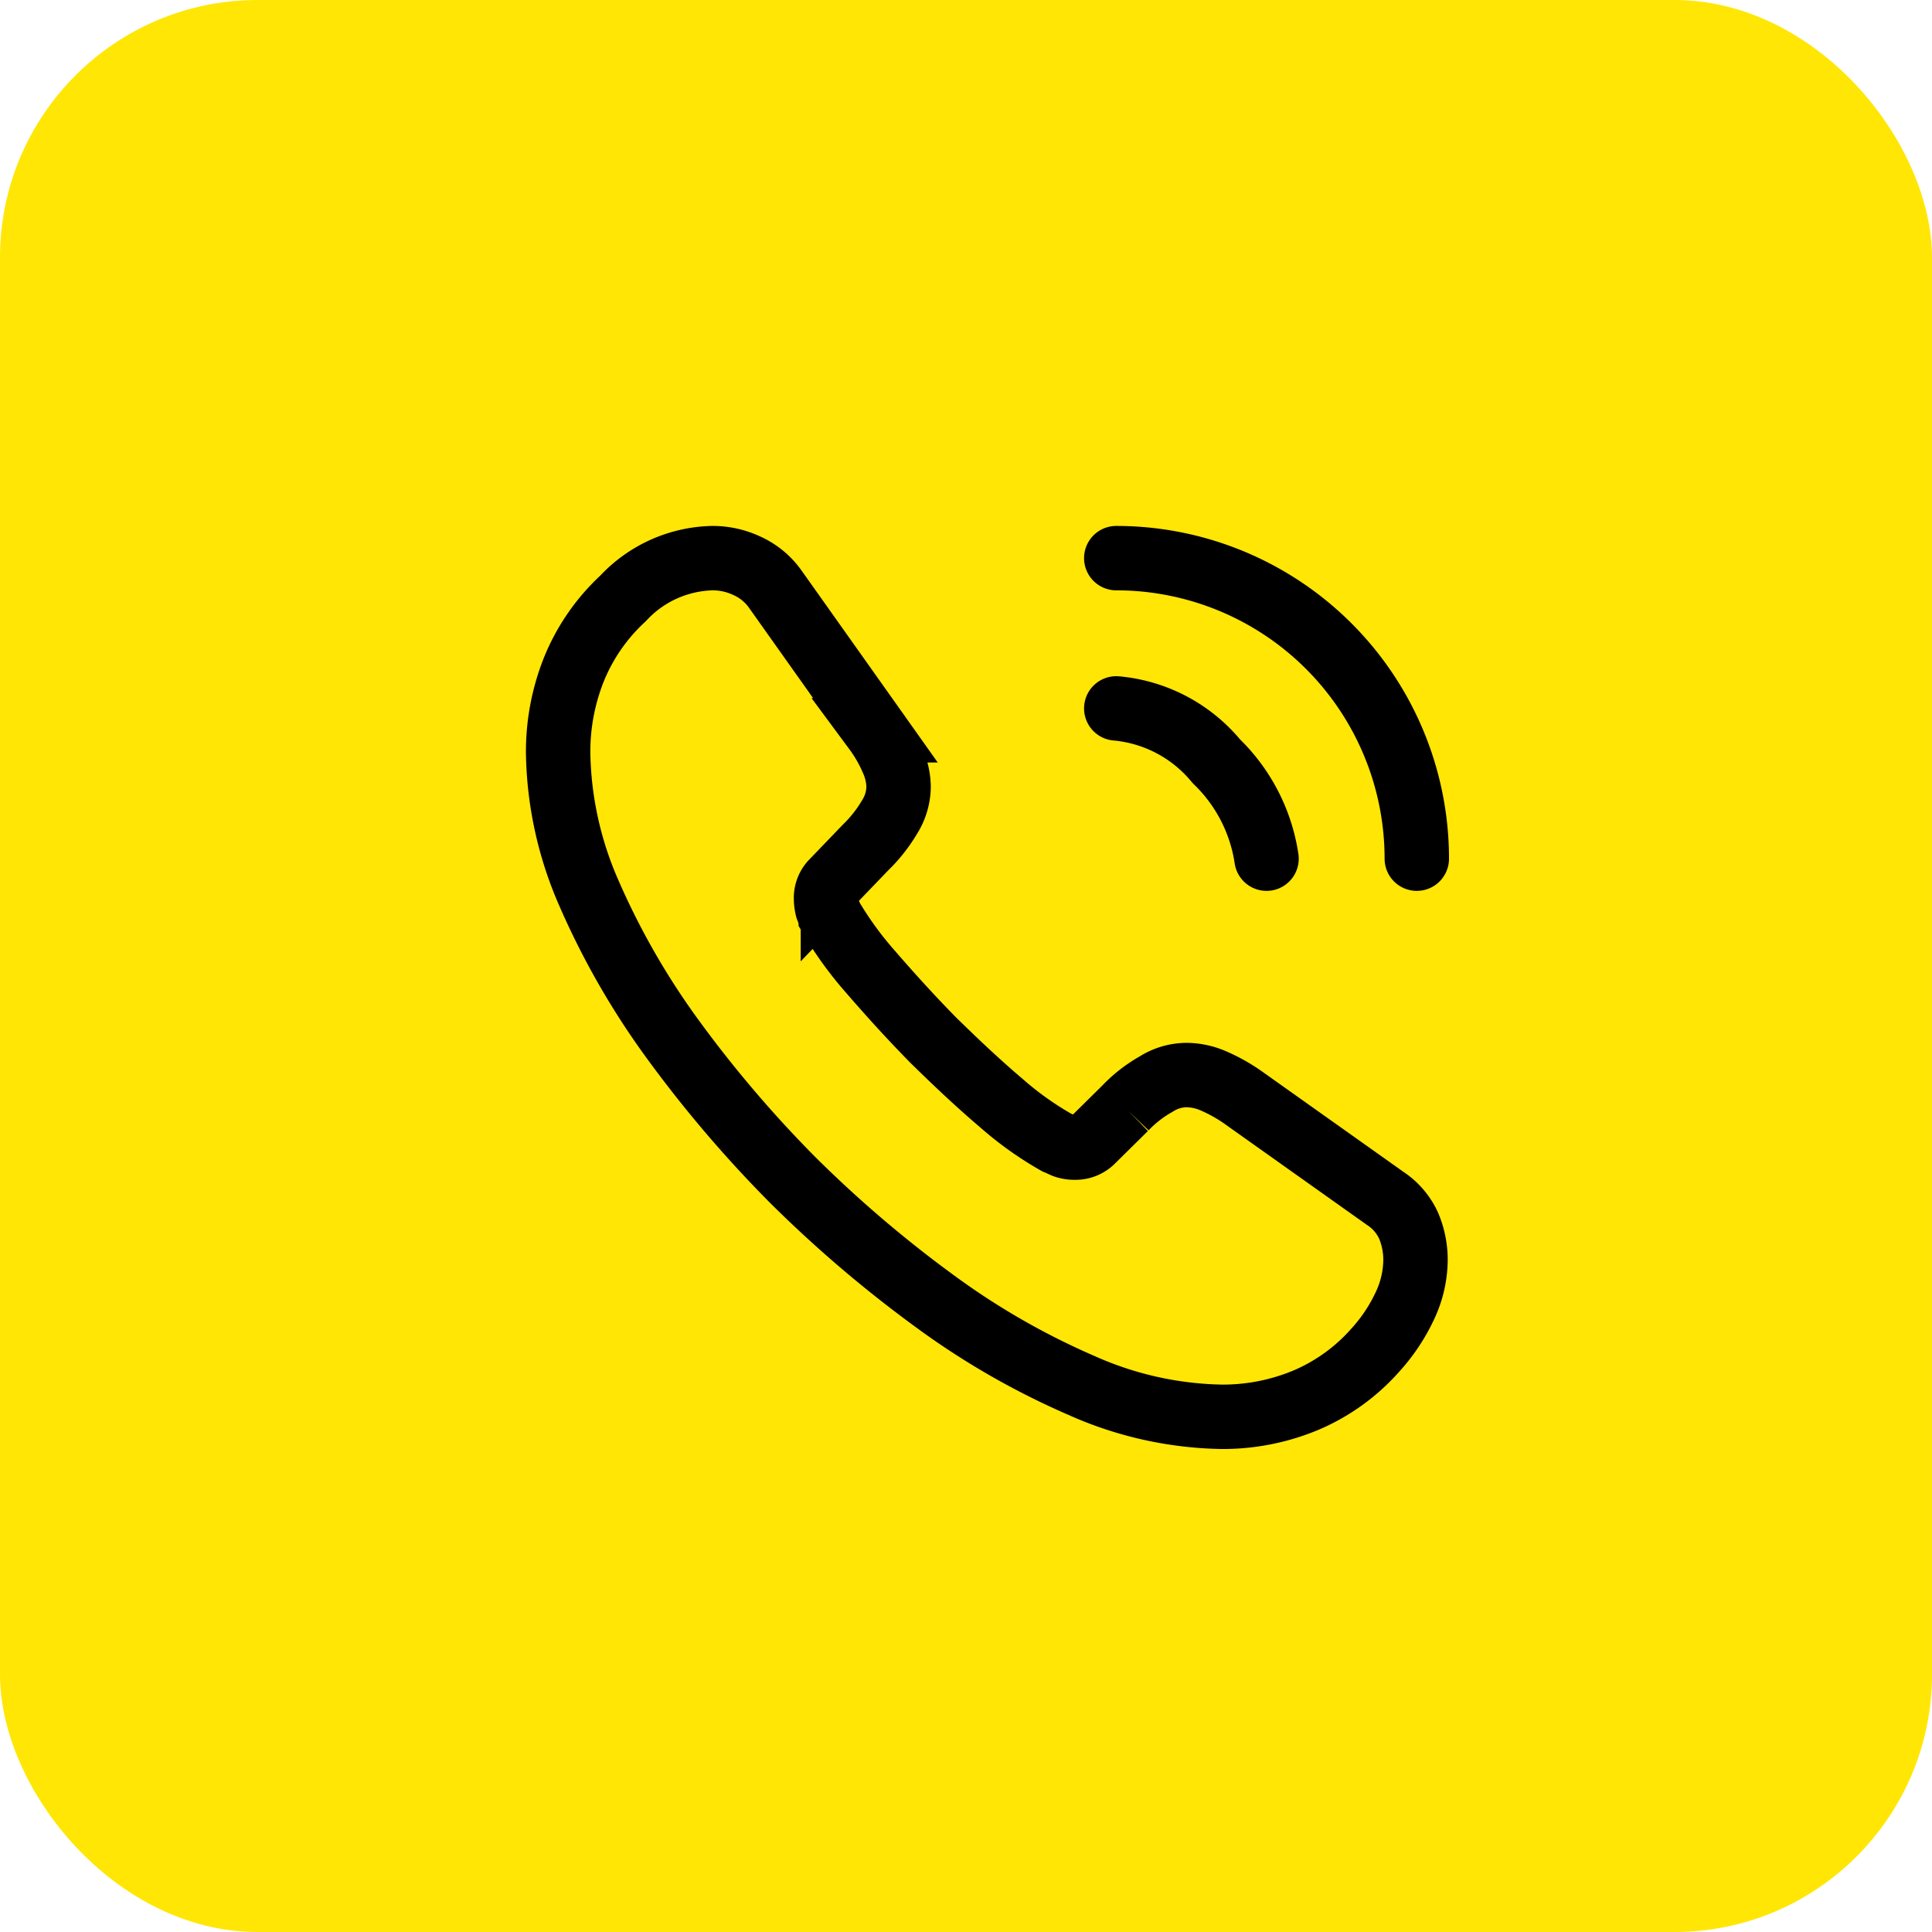
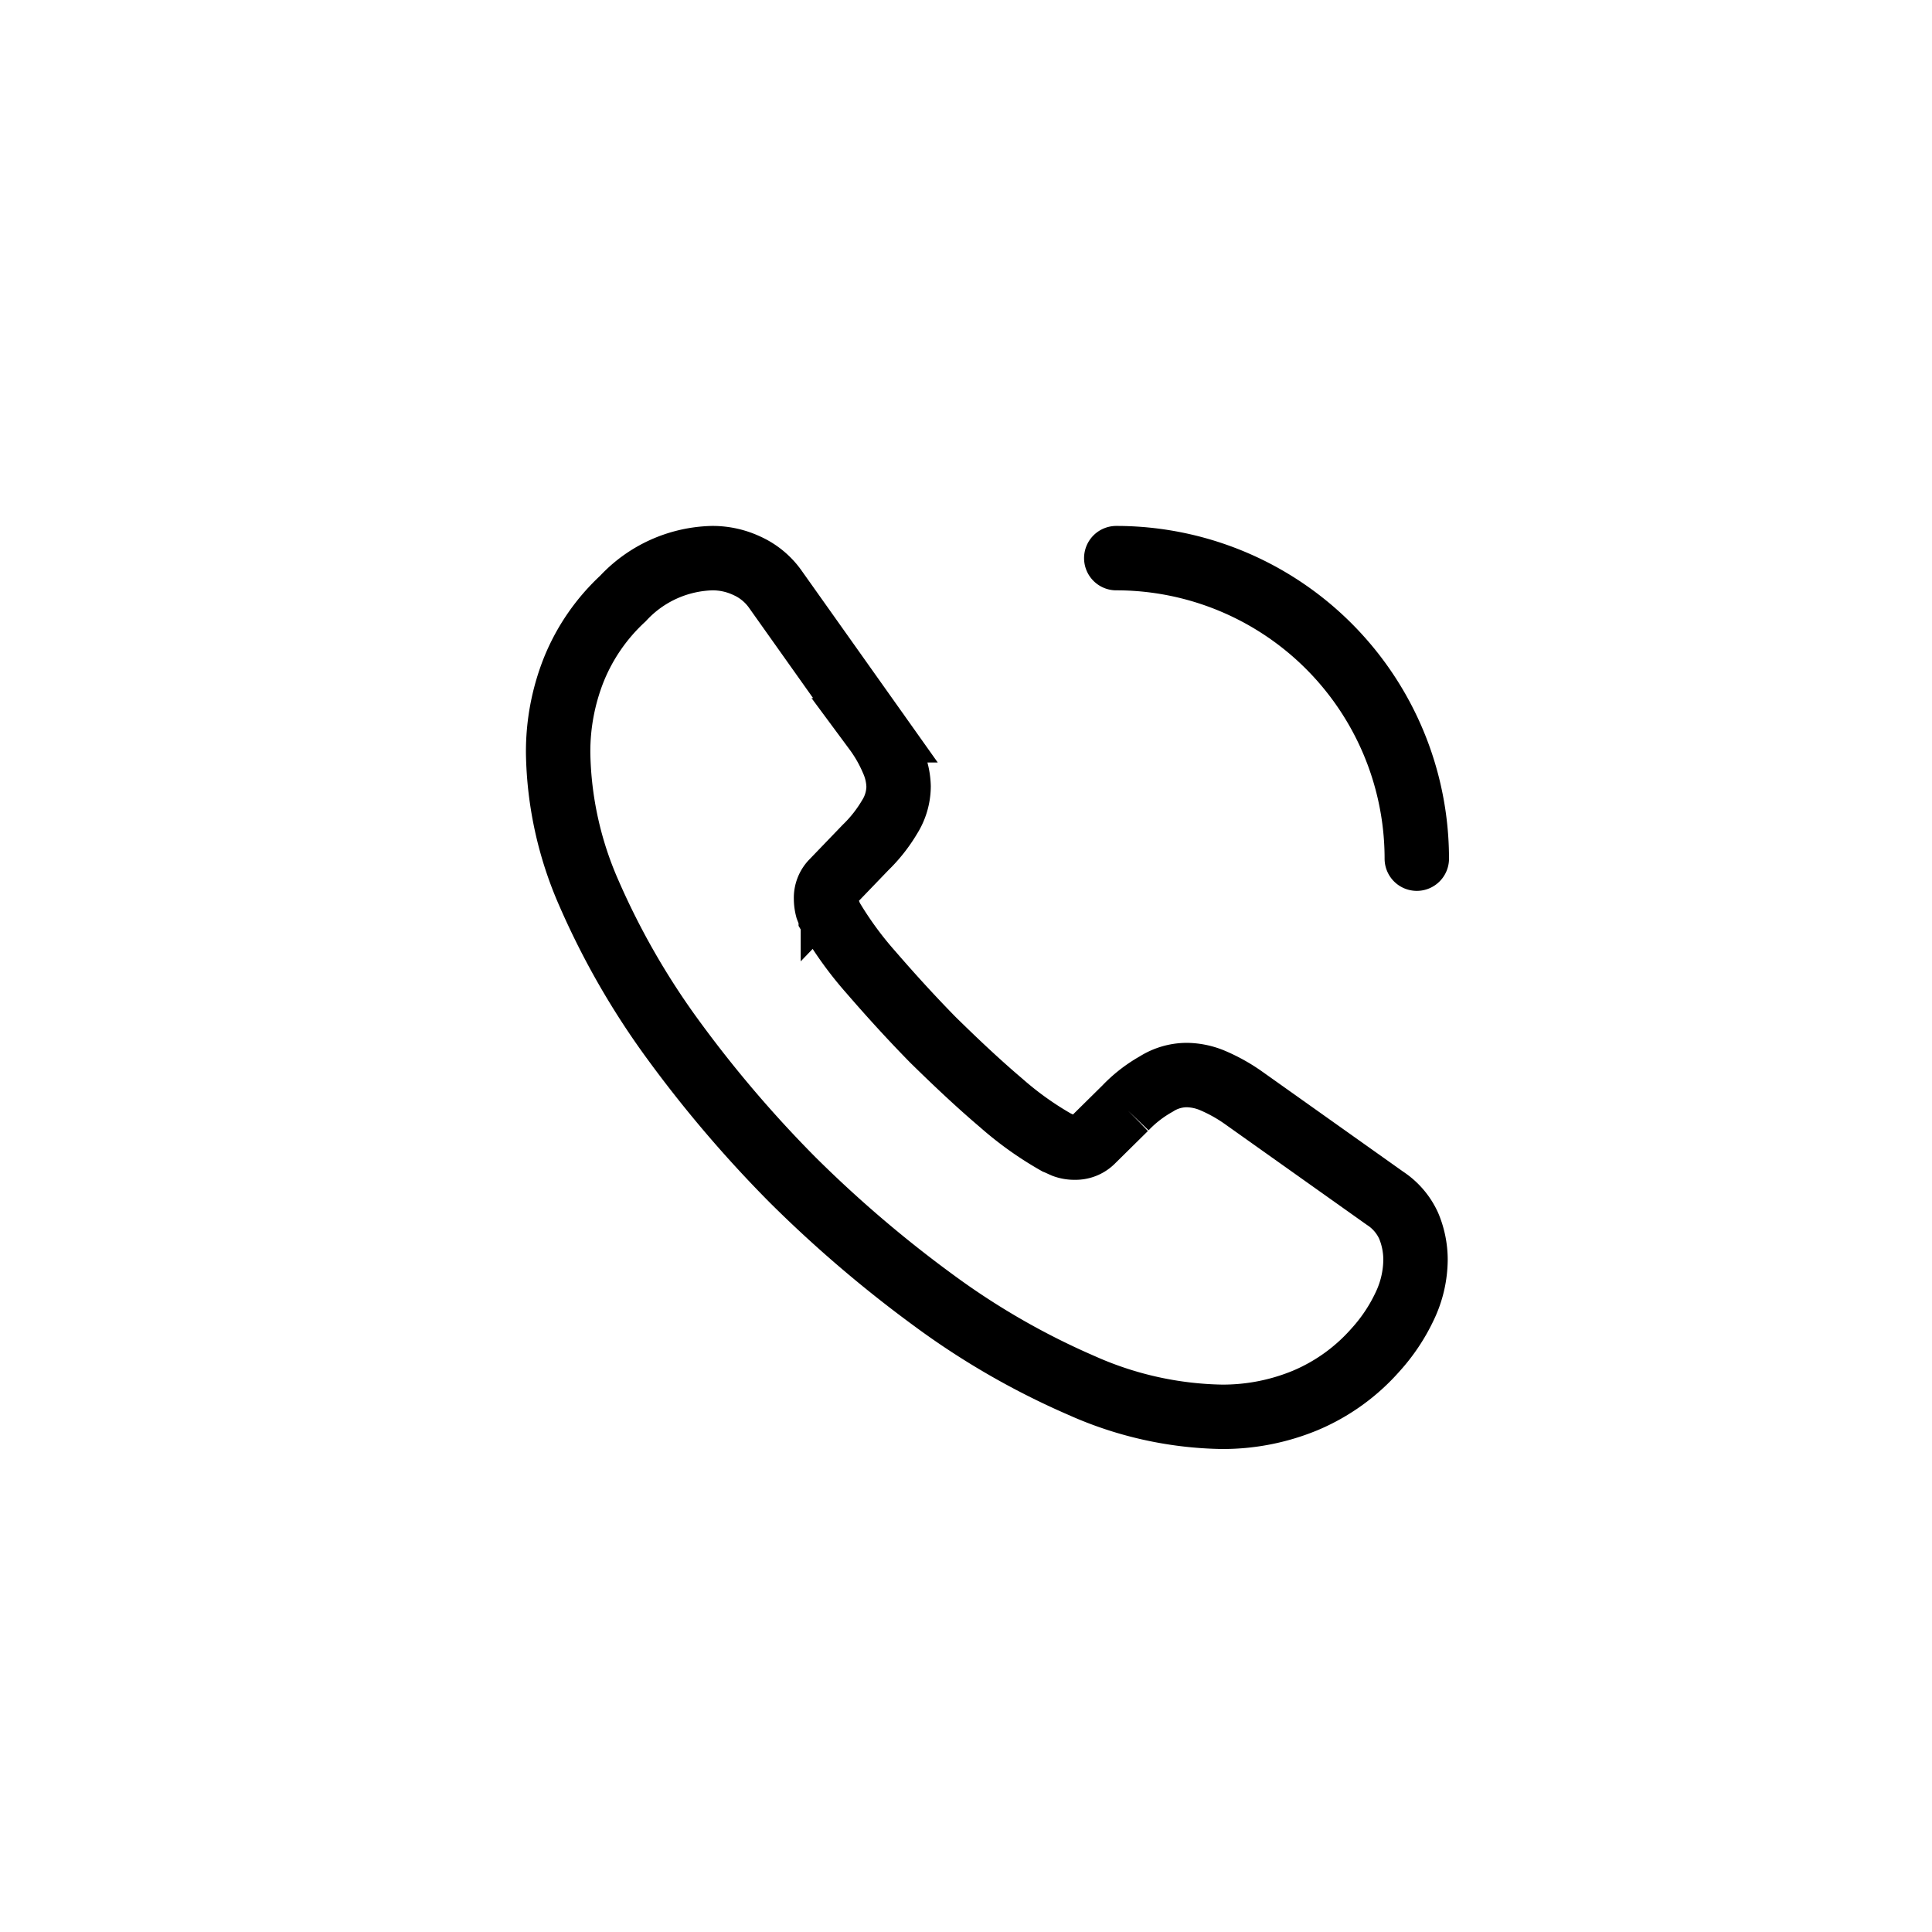
<svg xmlns="http://www.w3.org/2000/svg" width="45" height="45" viewBox="0 0 45 45">
  <g data-name="Group 8650" transform="translate(-253 -19)">
-     <rect data-name="Rectangle 13" width="45" height="45" rx="6" transform="translate(253 19)" style="fill:#ffe605" />
    <g data-name="call-calling-svgrepo-com(1)">
      <path data-name="Path 1" d="M21.97 18.33a2.545 2.545 0 0 1-.25 1.09 4.126 4.126 0 0 1-.68 1.02 4.508 4.508 0 0 1-1.64 1.18 5.022 5.022 0 0 1-1.95.38 8.334 8.334 0 0 1-3.26-.73 17.564 17.564 0 0 1-3.44-1.98 28.75 28.75 0 0 1-3.28-2.8 28.414 28.414 0 0 1-2.79-3.27 17.828 17.828 0 0 1-1.96-3.41A8.423 8.423 0 0 1 2 6.54a5.173 5.173 0 0 1 .36-1.93 4.6 4.6 0 0 1 1.15-1.67A2.93 2.93 0 0 1 5.59 2a1.879 1.879 0 0 1 .81.18 1.63 1.63 0 0 1 .67.56l2.32 3.27a3.422 3.422 0 0 1 .4.7 1.581 1.581 0 0 1 .14.61 1.357 1.357 0 0 1-.21.71 3.4 3.4 0 0 1-.56.71l-.76.79a.535.535 0 0 0-.16.4.908.908 0 0 0 .03.23c.03.08.06.14.08.2a8.3 8.3 0 0 0 .93 1.28c.45.52.93 1.05 1.45 1.58.54.53 1.06 1.02 1.59 1.47a7.675 7.675 0 0 0 1.29.92c.05.02.11.05.18.08a.69.69 0 0 0 .25.04.55.55 0 0 0 .41-.17l.76-.75a3.068 3.068 0 0 1 .72-.56 1.332 1.332 0 0 1 .71-.21 1.6 1.6 0 0 1 .61.13 3.868 3.868 0 0 1 .7.39l3.31 2.35a1.517 1.517 0 0 1 .55.64 2.052 2.052 0 0 1 .16.78z" style="stroke-miterlimit:10;fill:none;stroke:#000;stroke-width:1.5px" transform="translate(264 30)" />
-       <path data-name="Path 2" d="M18.5 9a3.965 3.965 0 0 0-1.17-2.27A3.416 3.416 0 0 0 15 5.5" style="stroke-linecap:round;stroke-linejoin:round;fill:none;stroke:#000;stroke-width:1.5px" transform="translate(264 30)" />
      <path data-name="Path 3" d="M22 9a7 7 0 0 0-7-7" style="stroke-linecap:round;stroke-linejoin:round;fill:none;stroke:#000;stroke-width:1.5px" transform="translate(264 30)" />
    </g>
  </g>
</svg>